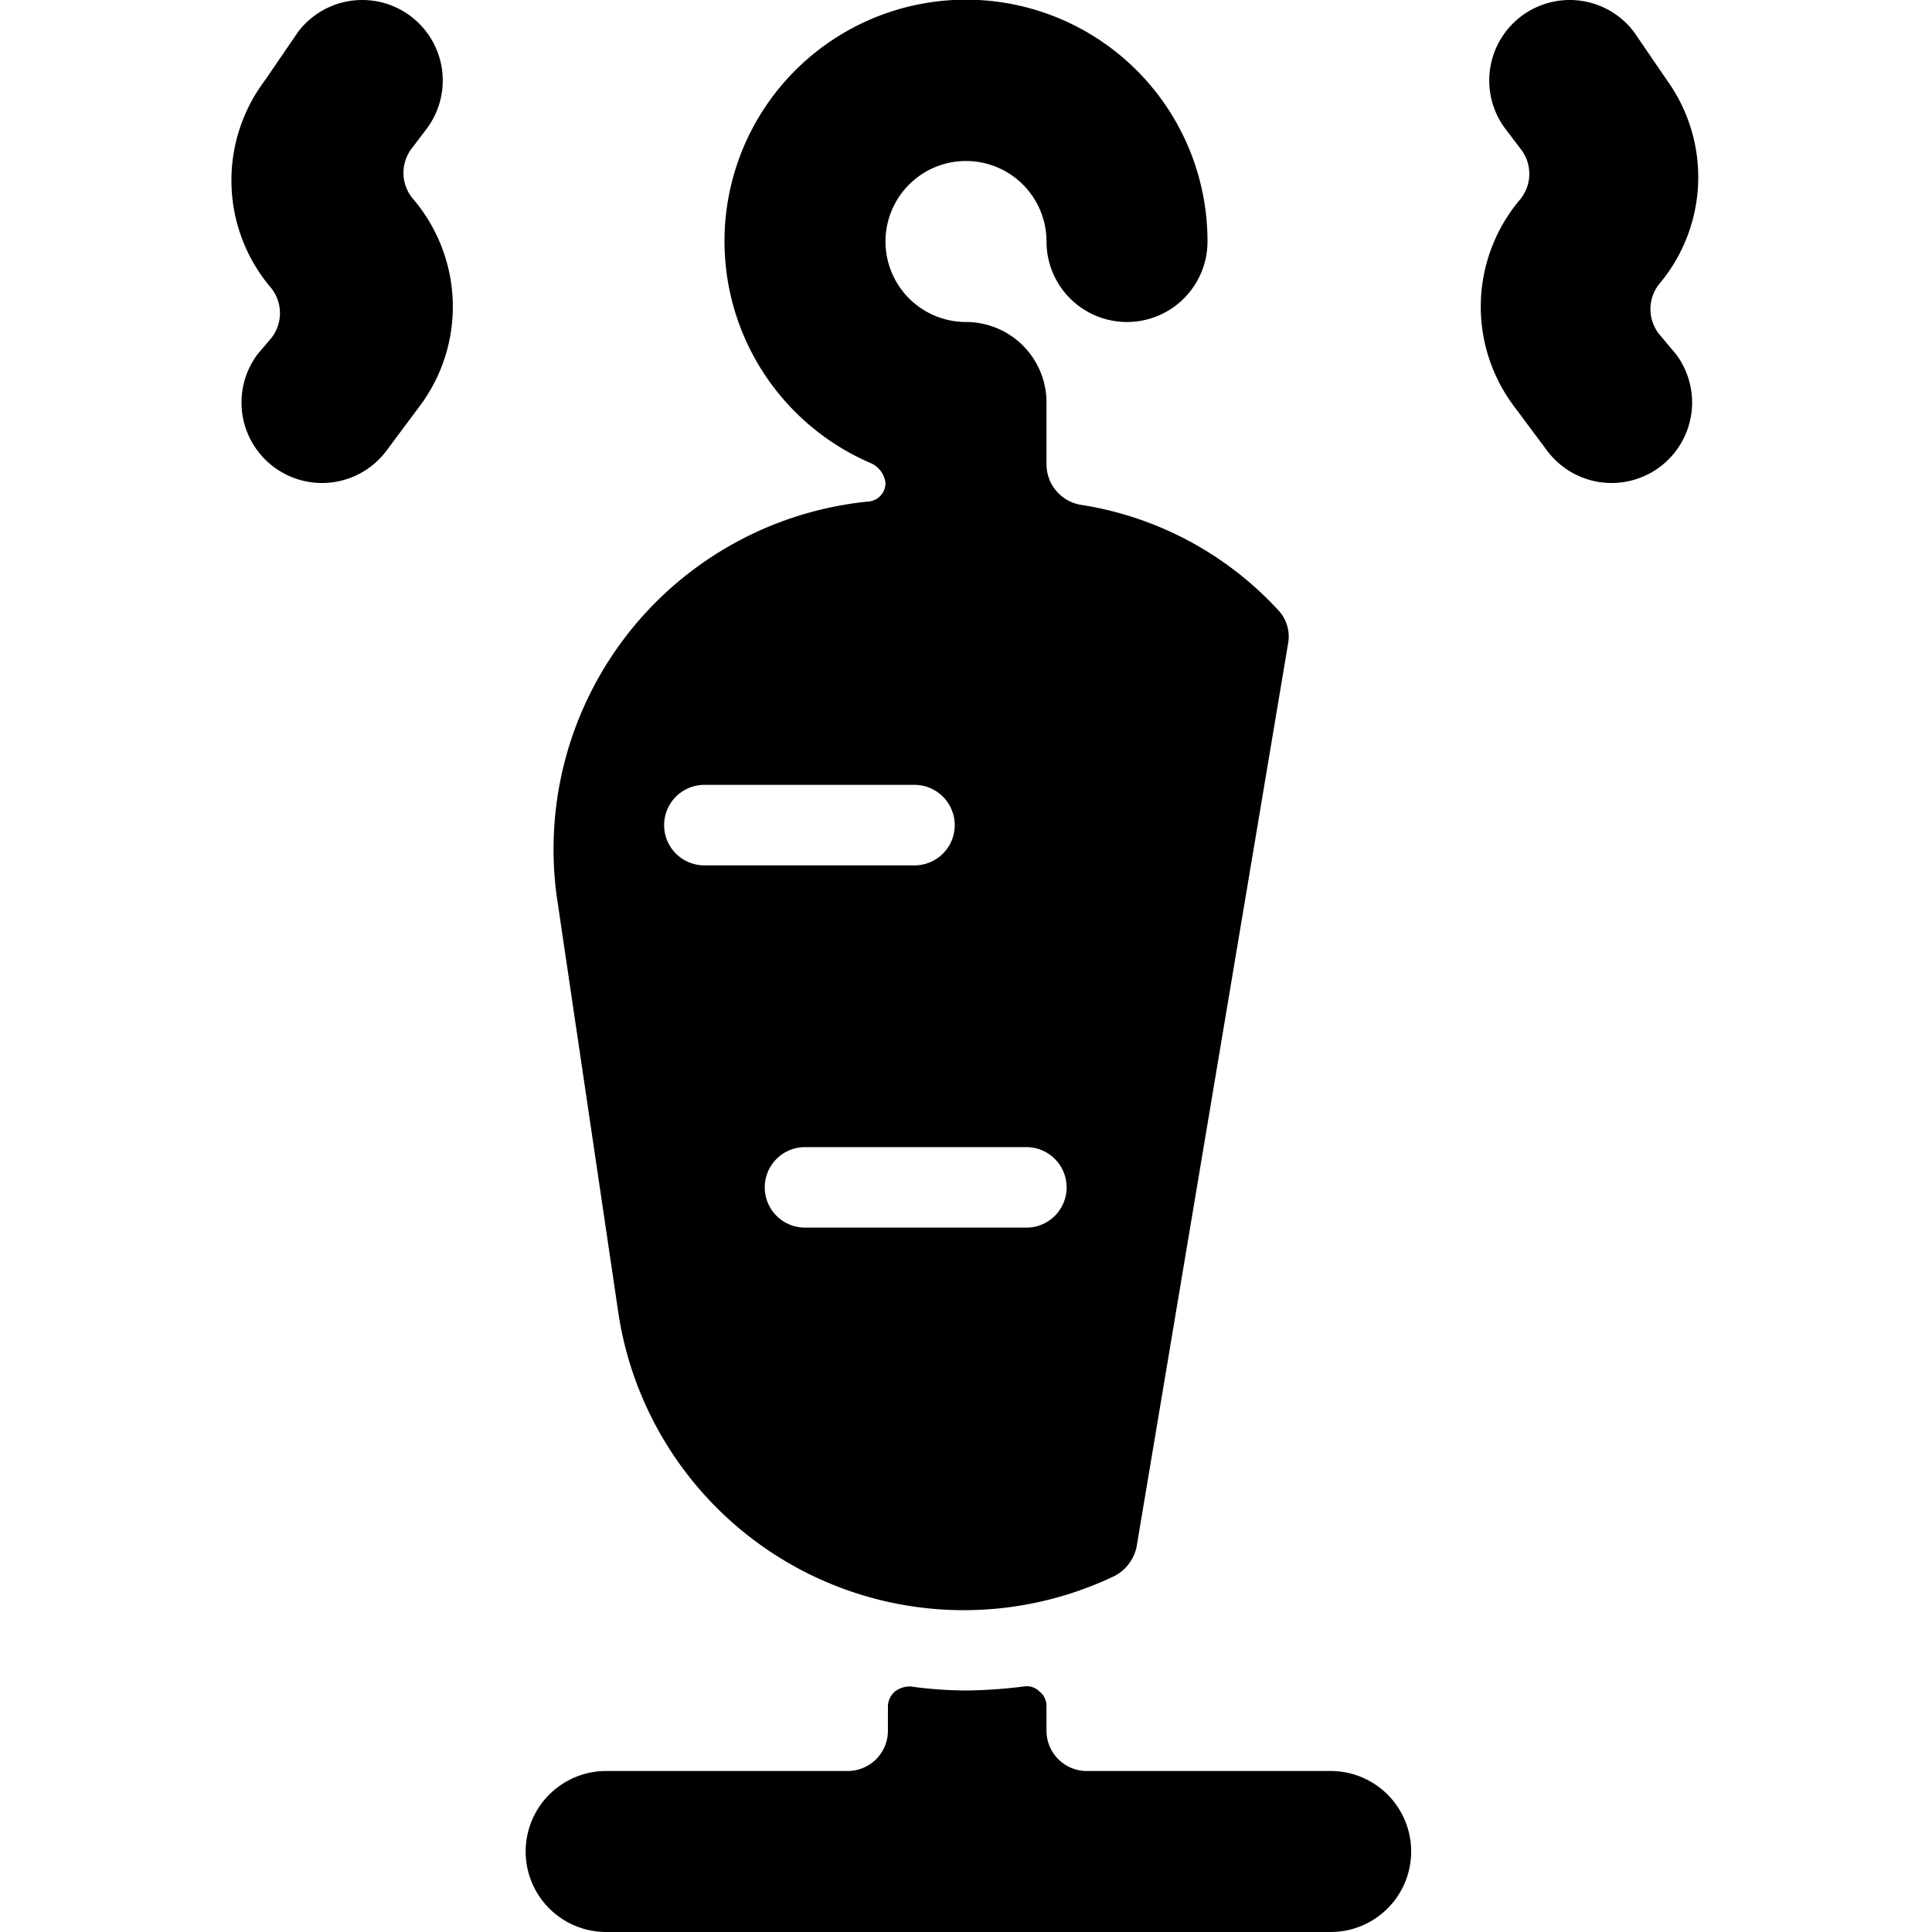
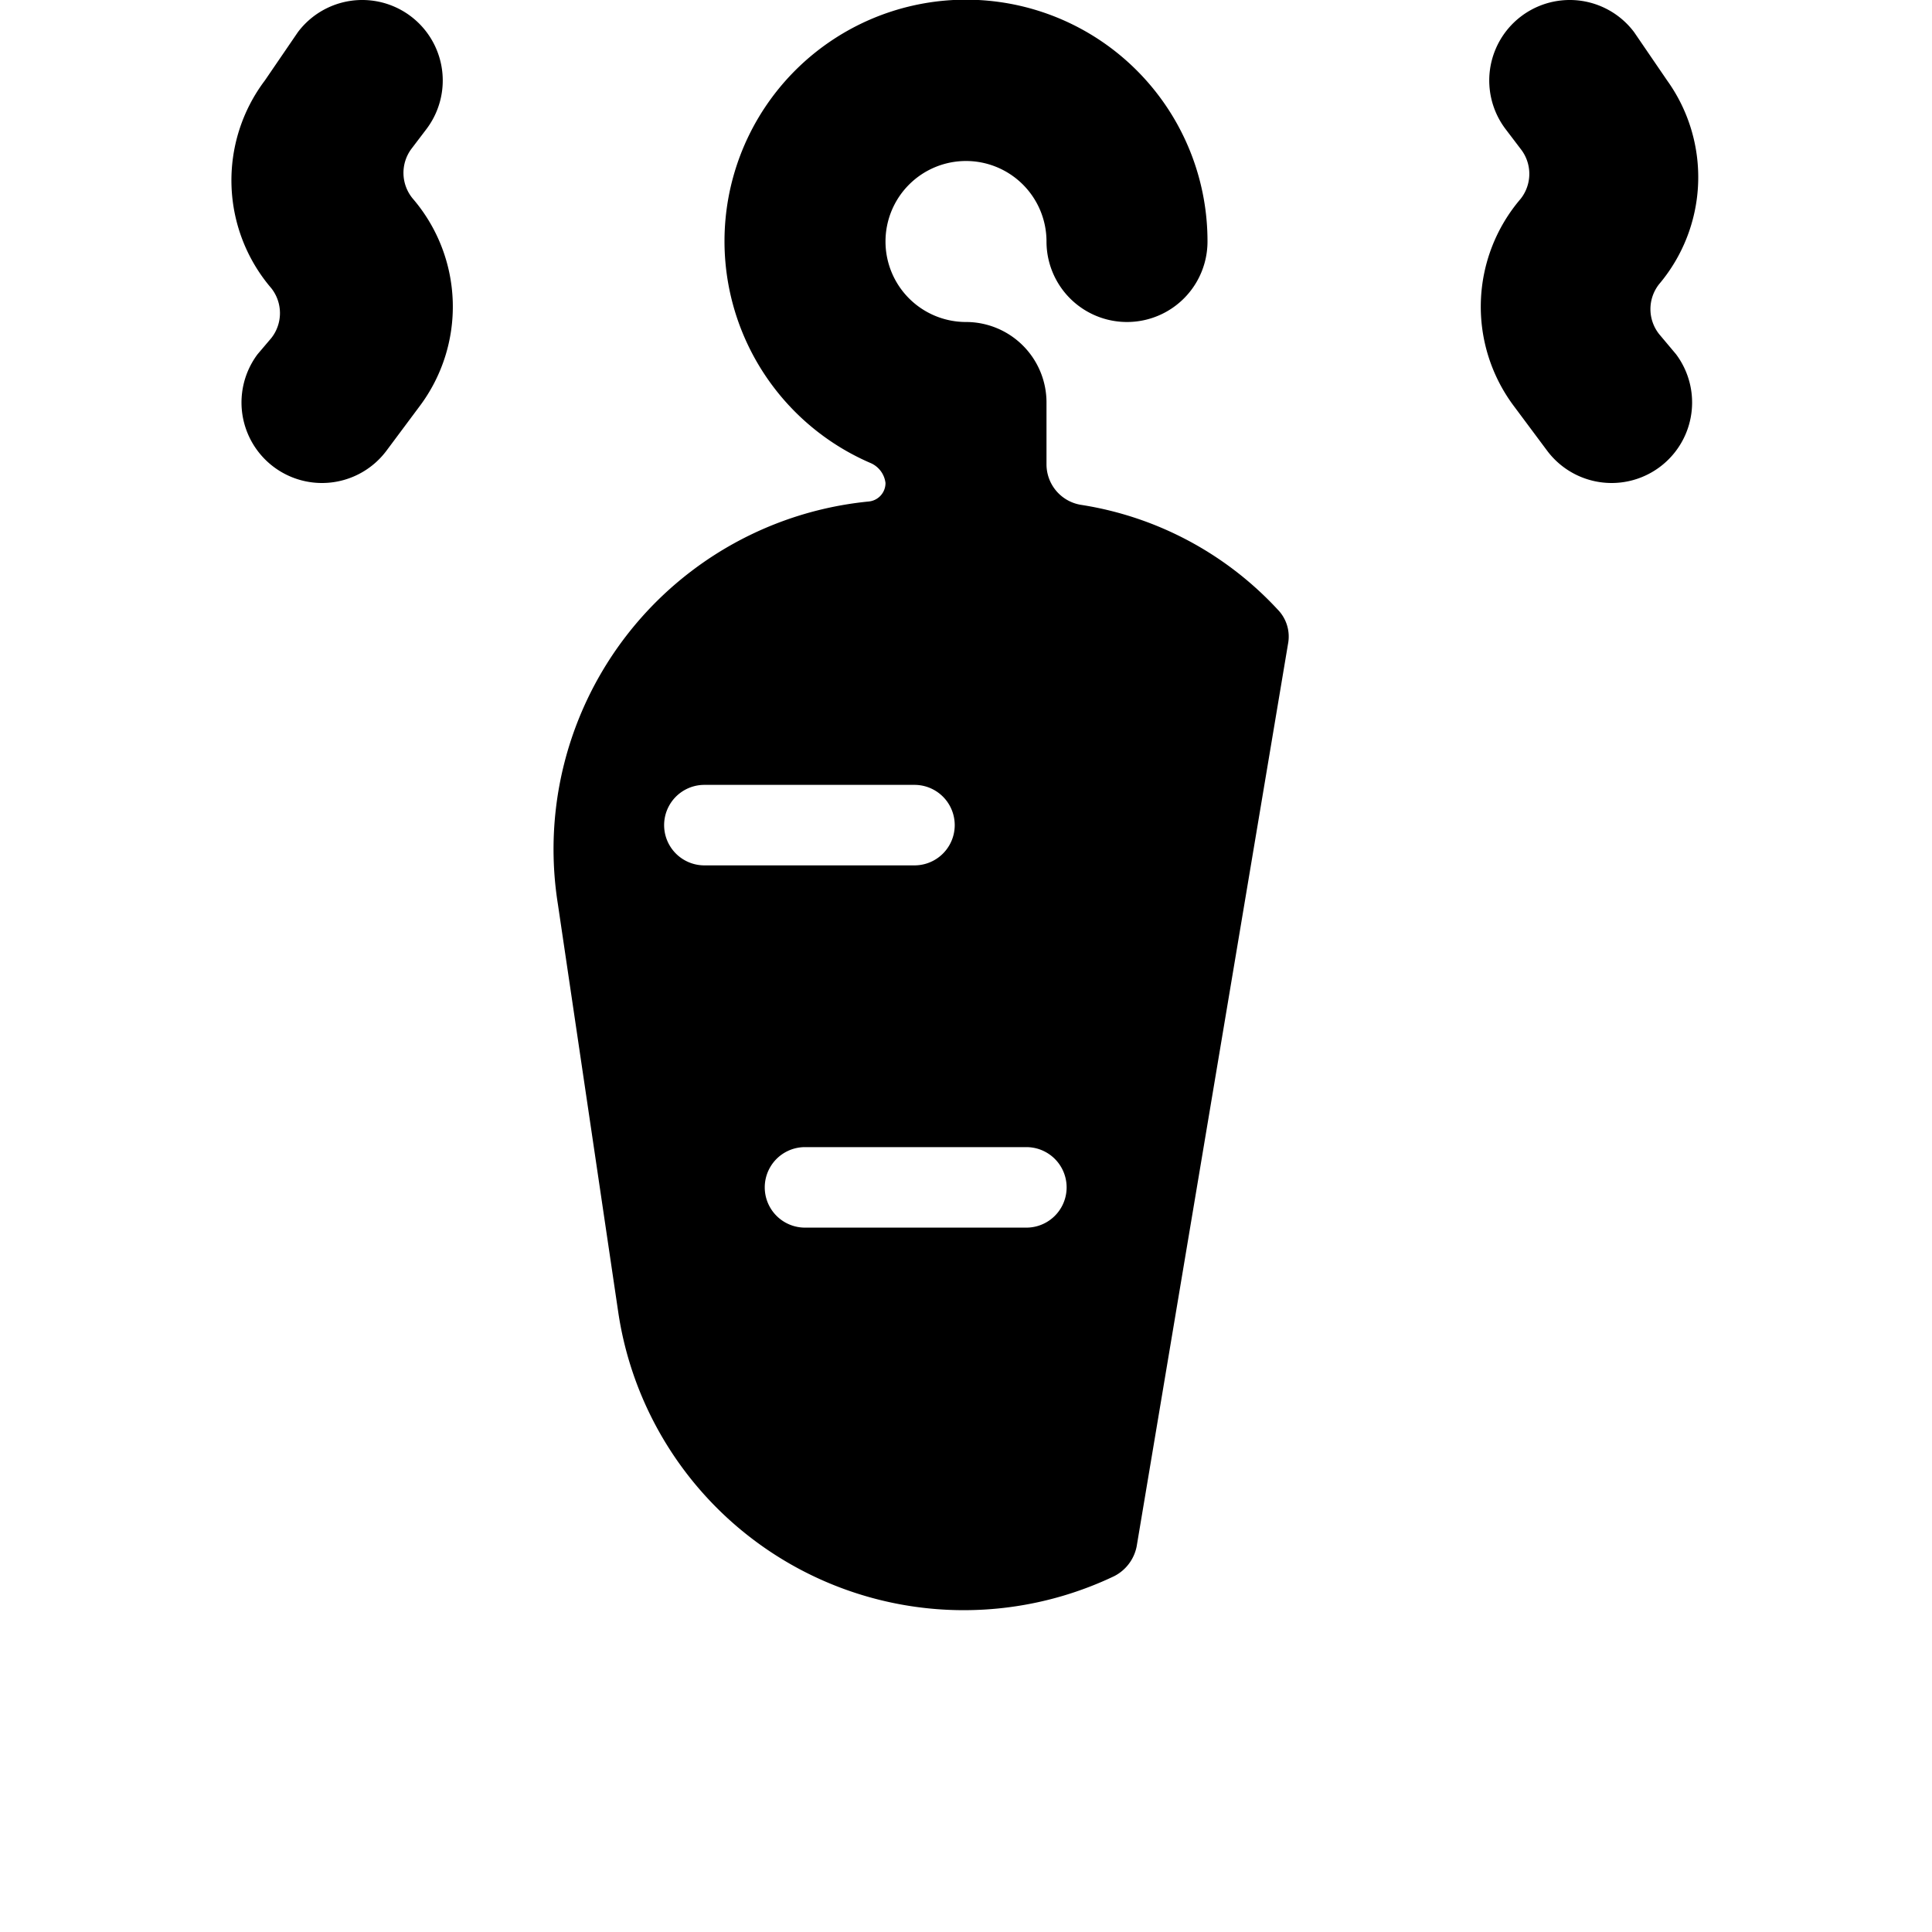
<svg xmlns="http://www.w3.org/2000/svg" viewBox="0 0 24 24">
  <g>
    <path d="m5.11 1.85 0.19 -0.25A1 1 0 1 0 3.7 0.4l-0.41 0.6a2.06 2.06 0 0 0 0.08 2.58 0.5 0.5 0 0 1 0 0.62l-0.17 0.2a1 1 0 1 0 1.6 1.2l0.41 -0.55a2.06 2.06 0 0 0 -0.08 -2.58 0.5 0.5 0 0 1 -0.02 -0.62Z" fill="#000000" stroke-width="1" />
    <path d="M20.61 4.15a0.5 0.5 0 0 1 0 -0.62 2.06 2.06 0 0 0 0.1 -2.53L20.3 0.4a1 1 0 0 0 -1.6 1.2l0.19 0.25a0.5 0.5 0 0 1 0 0.62 2.06 2.06 0 0 0 -0.08 2.58l0.41 0.55a1 1 0 1 0 1.6 -1.2Z" fill="#000000" stroke-width="1" />
-     <path d="M16.5 22h-3a0.5 0.5 0 0 1 -0.5 -0.5v-0.3a0.23 0.23 0 0 0 -0.09 -0.19 0.22 0.22 0 0 0 -0.19 -0.06A6.3 6.3 0 0 1 12 21a5.34 5.34 0 0 1 -0.69 -0.05 0.31 0.31 0 0 0 -0.19 0.06 0.25 0.25 0 0 0 -0.09 0.19v0.3a0.5 0.5 0 0 1 -0.5 0.5h-3a1 1 0 0 0 0 2h9a1 1 0 0 0 0 -2Z" fill="#000000" stroke-width="1" />
    <path d="M7.68 16.3a4.34 4.34 0 0 0 6.16 3.28 0.53 0.53 0 0 0 0.28 -0.37L16 8a0.48 0.48 0 0 0 -0.13 -0.43 4.21 4.21 0 0 0 -2.45 -1.3 0.51 0.51 0 0 1 -0.42 -0.5V5a1 1 0 0 0 -1 -1 1 1 0 1 1 1 -1 1 1 0 0 0 2 0 3 3 0 1 0 -4.19 2.75A0.31 0.31 0 0 1 11 6a0.23 0.23 0 0 1 -0.21 0.23 4.34 4.34 0 0 0 -3.86 5Zm5.07 -2.05a0.5 0.5 0 0 1 0 1H10a0.5 0.5 0 1 1 0 -1Zm-4 -4.5h2.61a0.5 0.5 0 0 1 0 1H8.75a0.5 0.5 0 0 1 0 -1Z" fill="#000000" stroke-width="1" />
  </g>
</svg>